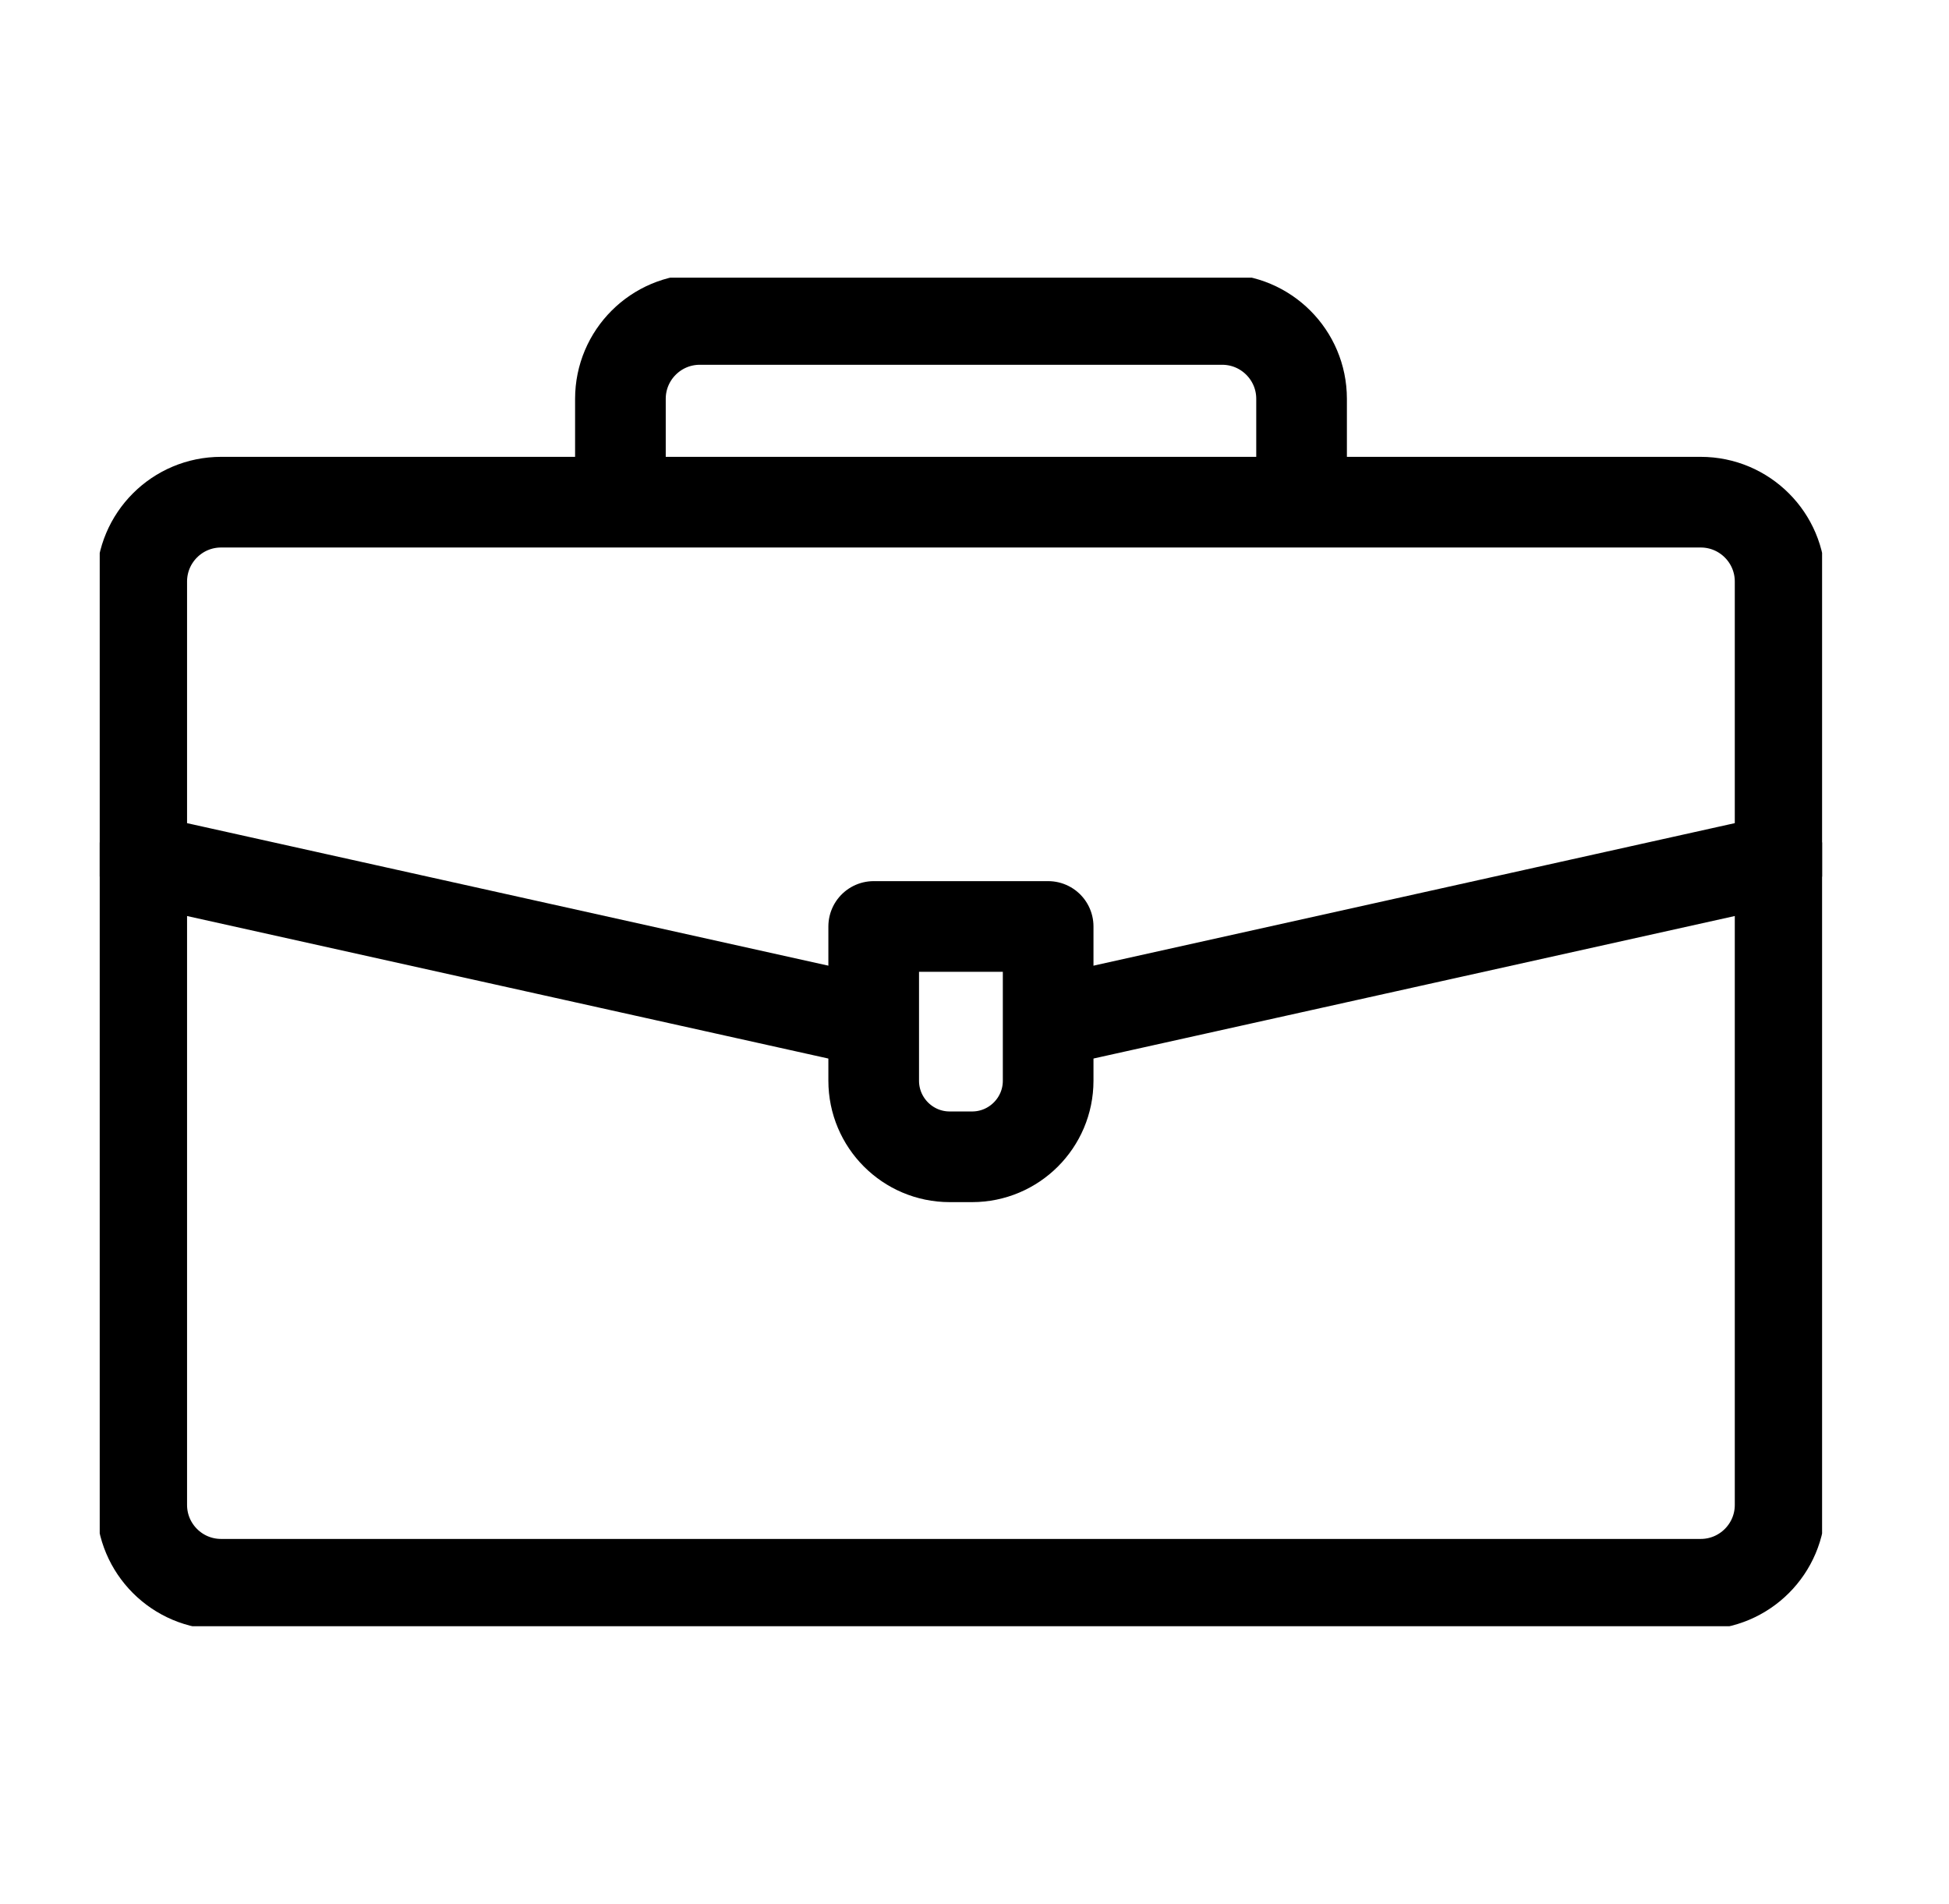
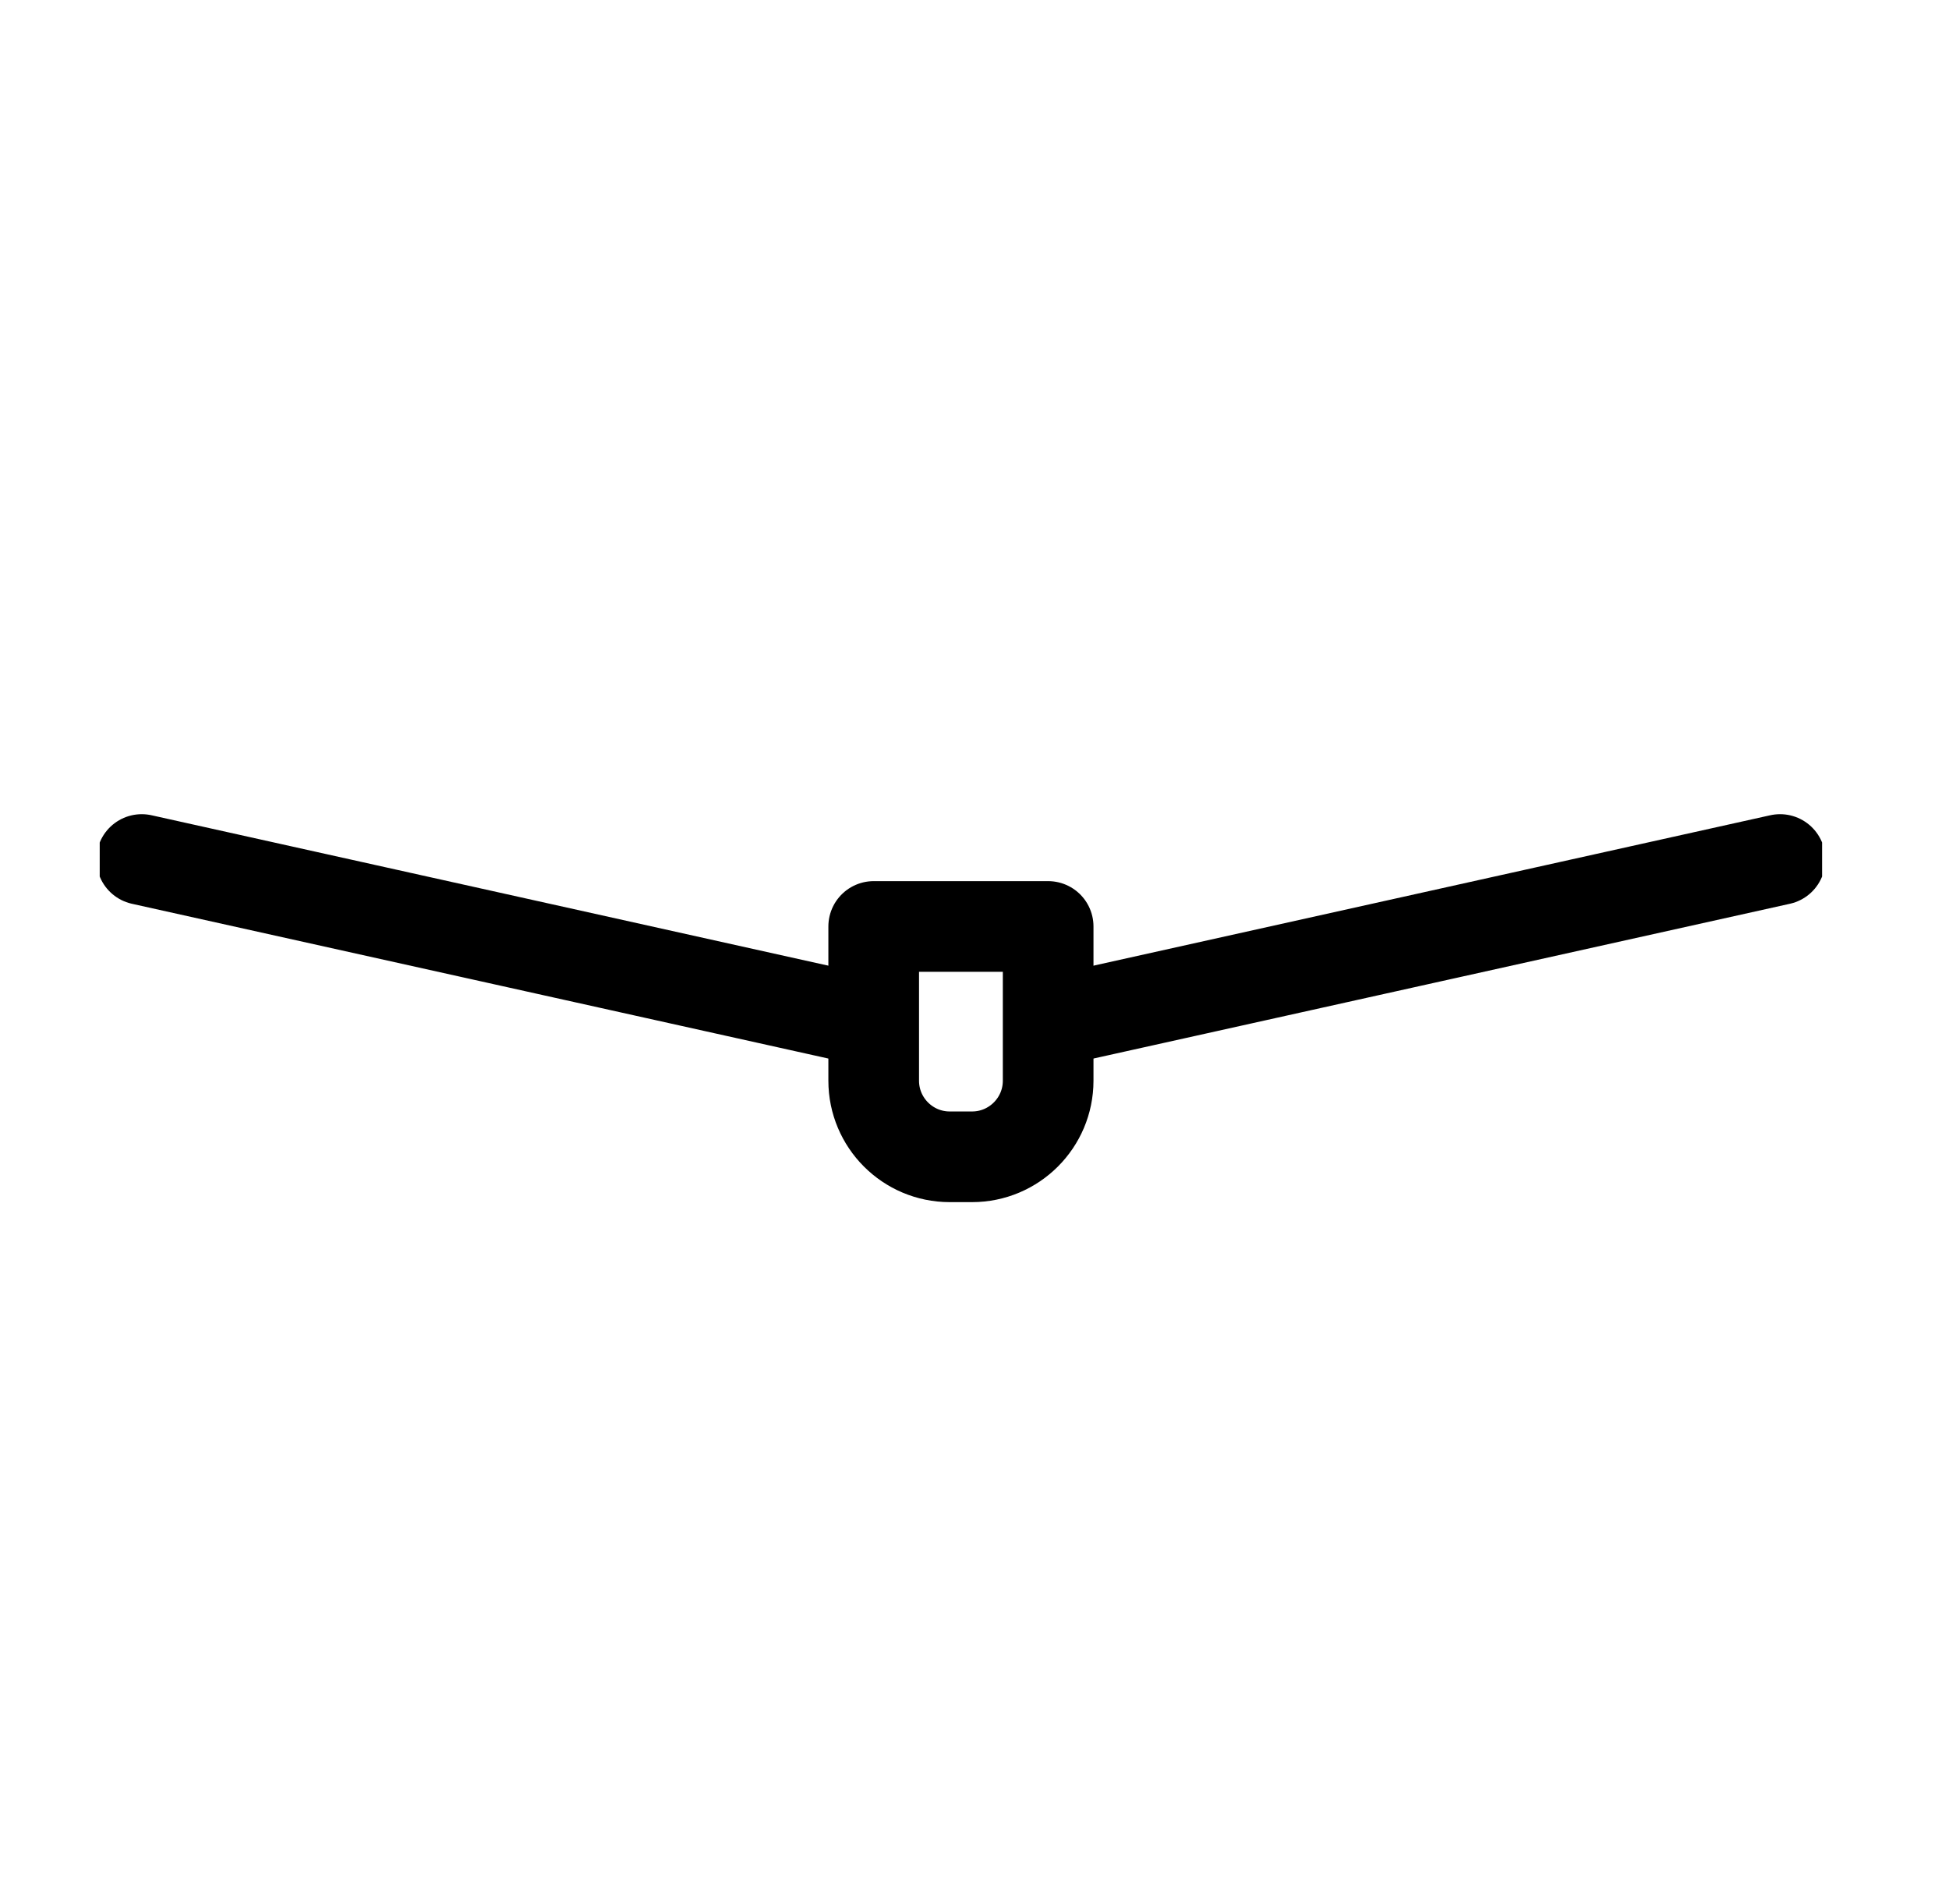
<svg xmlns="http://www.w3.org/2000/svg" width="43" height="42" viewBox="0 0 43 42" fill="none">
  <g clip-path="url(#clip0_3938_38830)">
-     <path d="M37.522 11.078H4.878C3.911 11.078 3.127 11.862 3.127 12.829V33.198C3.127 34.165 3.911 34.949 4.878 34.949H37.522C38.489 34.949 39.274 34.165 39.274 33.198V12.829C39.274 11.862 38.489 11.078 37.522 11.078Z" stroke="black" stroke-width="2" stroke-linecap="round" stroke-linejoin="round" />
-     <path d="M13.688 11.072V8.798C13.688 7.831 14.473 7.047 15.439 7.047H26.964C27.931 7.047 28.716 7.831 28.716 8.798V11.072" stroke="black" stroke-width="2" stroke-linecap="round" stroke-linejoin="round" />
    <path d="M23.288 22.513L39.273 18.961" stroke="black" stroke-width="2" stroke-linecap="round" stroke-linejoin="round" />
    <path d="M3.127 18.961L19.112 22.513" stroke="black" stroke-width="2" stroke-linecap="round" stroke-linejoin="round" />
    <path d="M19.276 20.438H23.125V23.841C23.125 24.768 22.371 25.519 21.447 25.519H20.953C20.026 25.519 19.276 24.765 19.276 23.841V20.438Z" stroke="black" stroke-width="2" stroke-linecap="round" stroke-linejoin="round" />
  </g>
  <defs>
    <clipPath id="clip0_3938_38830">
      <rect width="38" height="29.75" fill="white" transform="translate(2.2 6.125)" />
    </clipPath>
  </defs>
</svg>